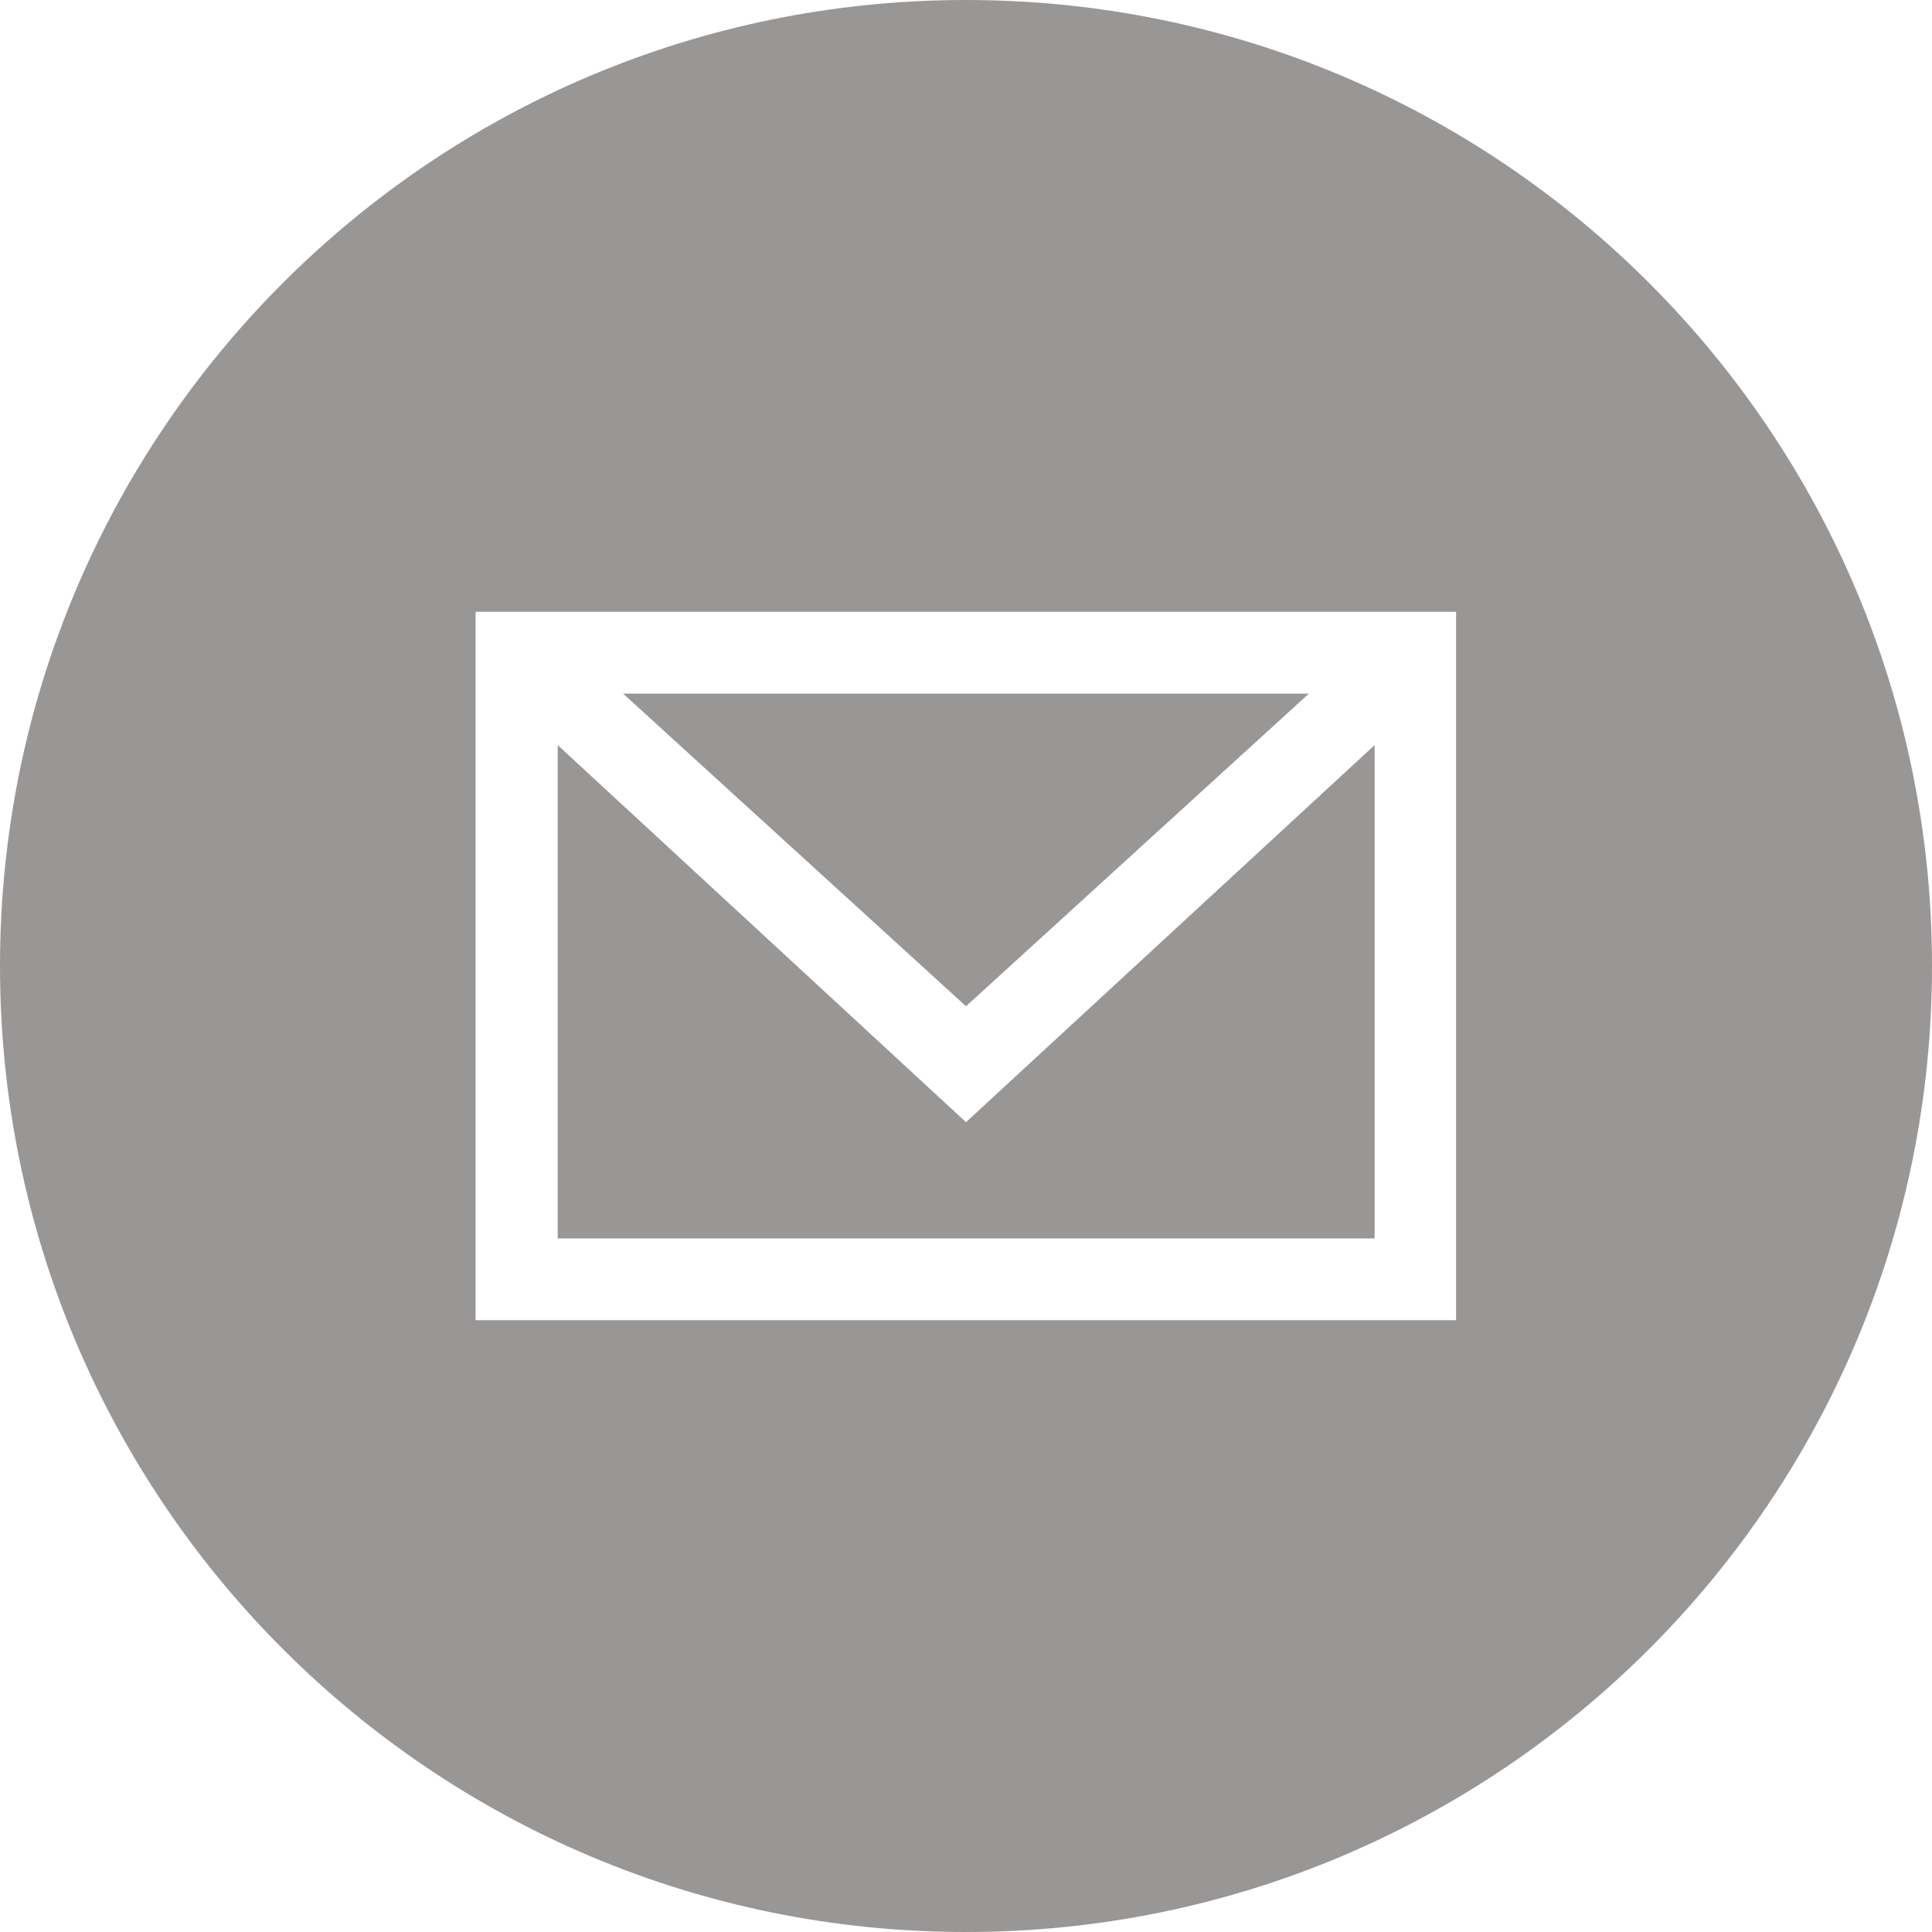
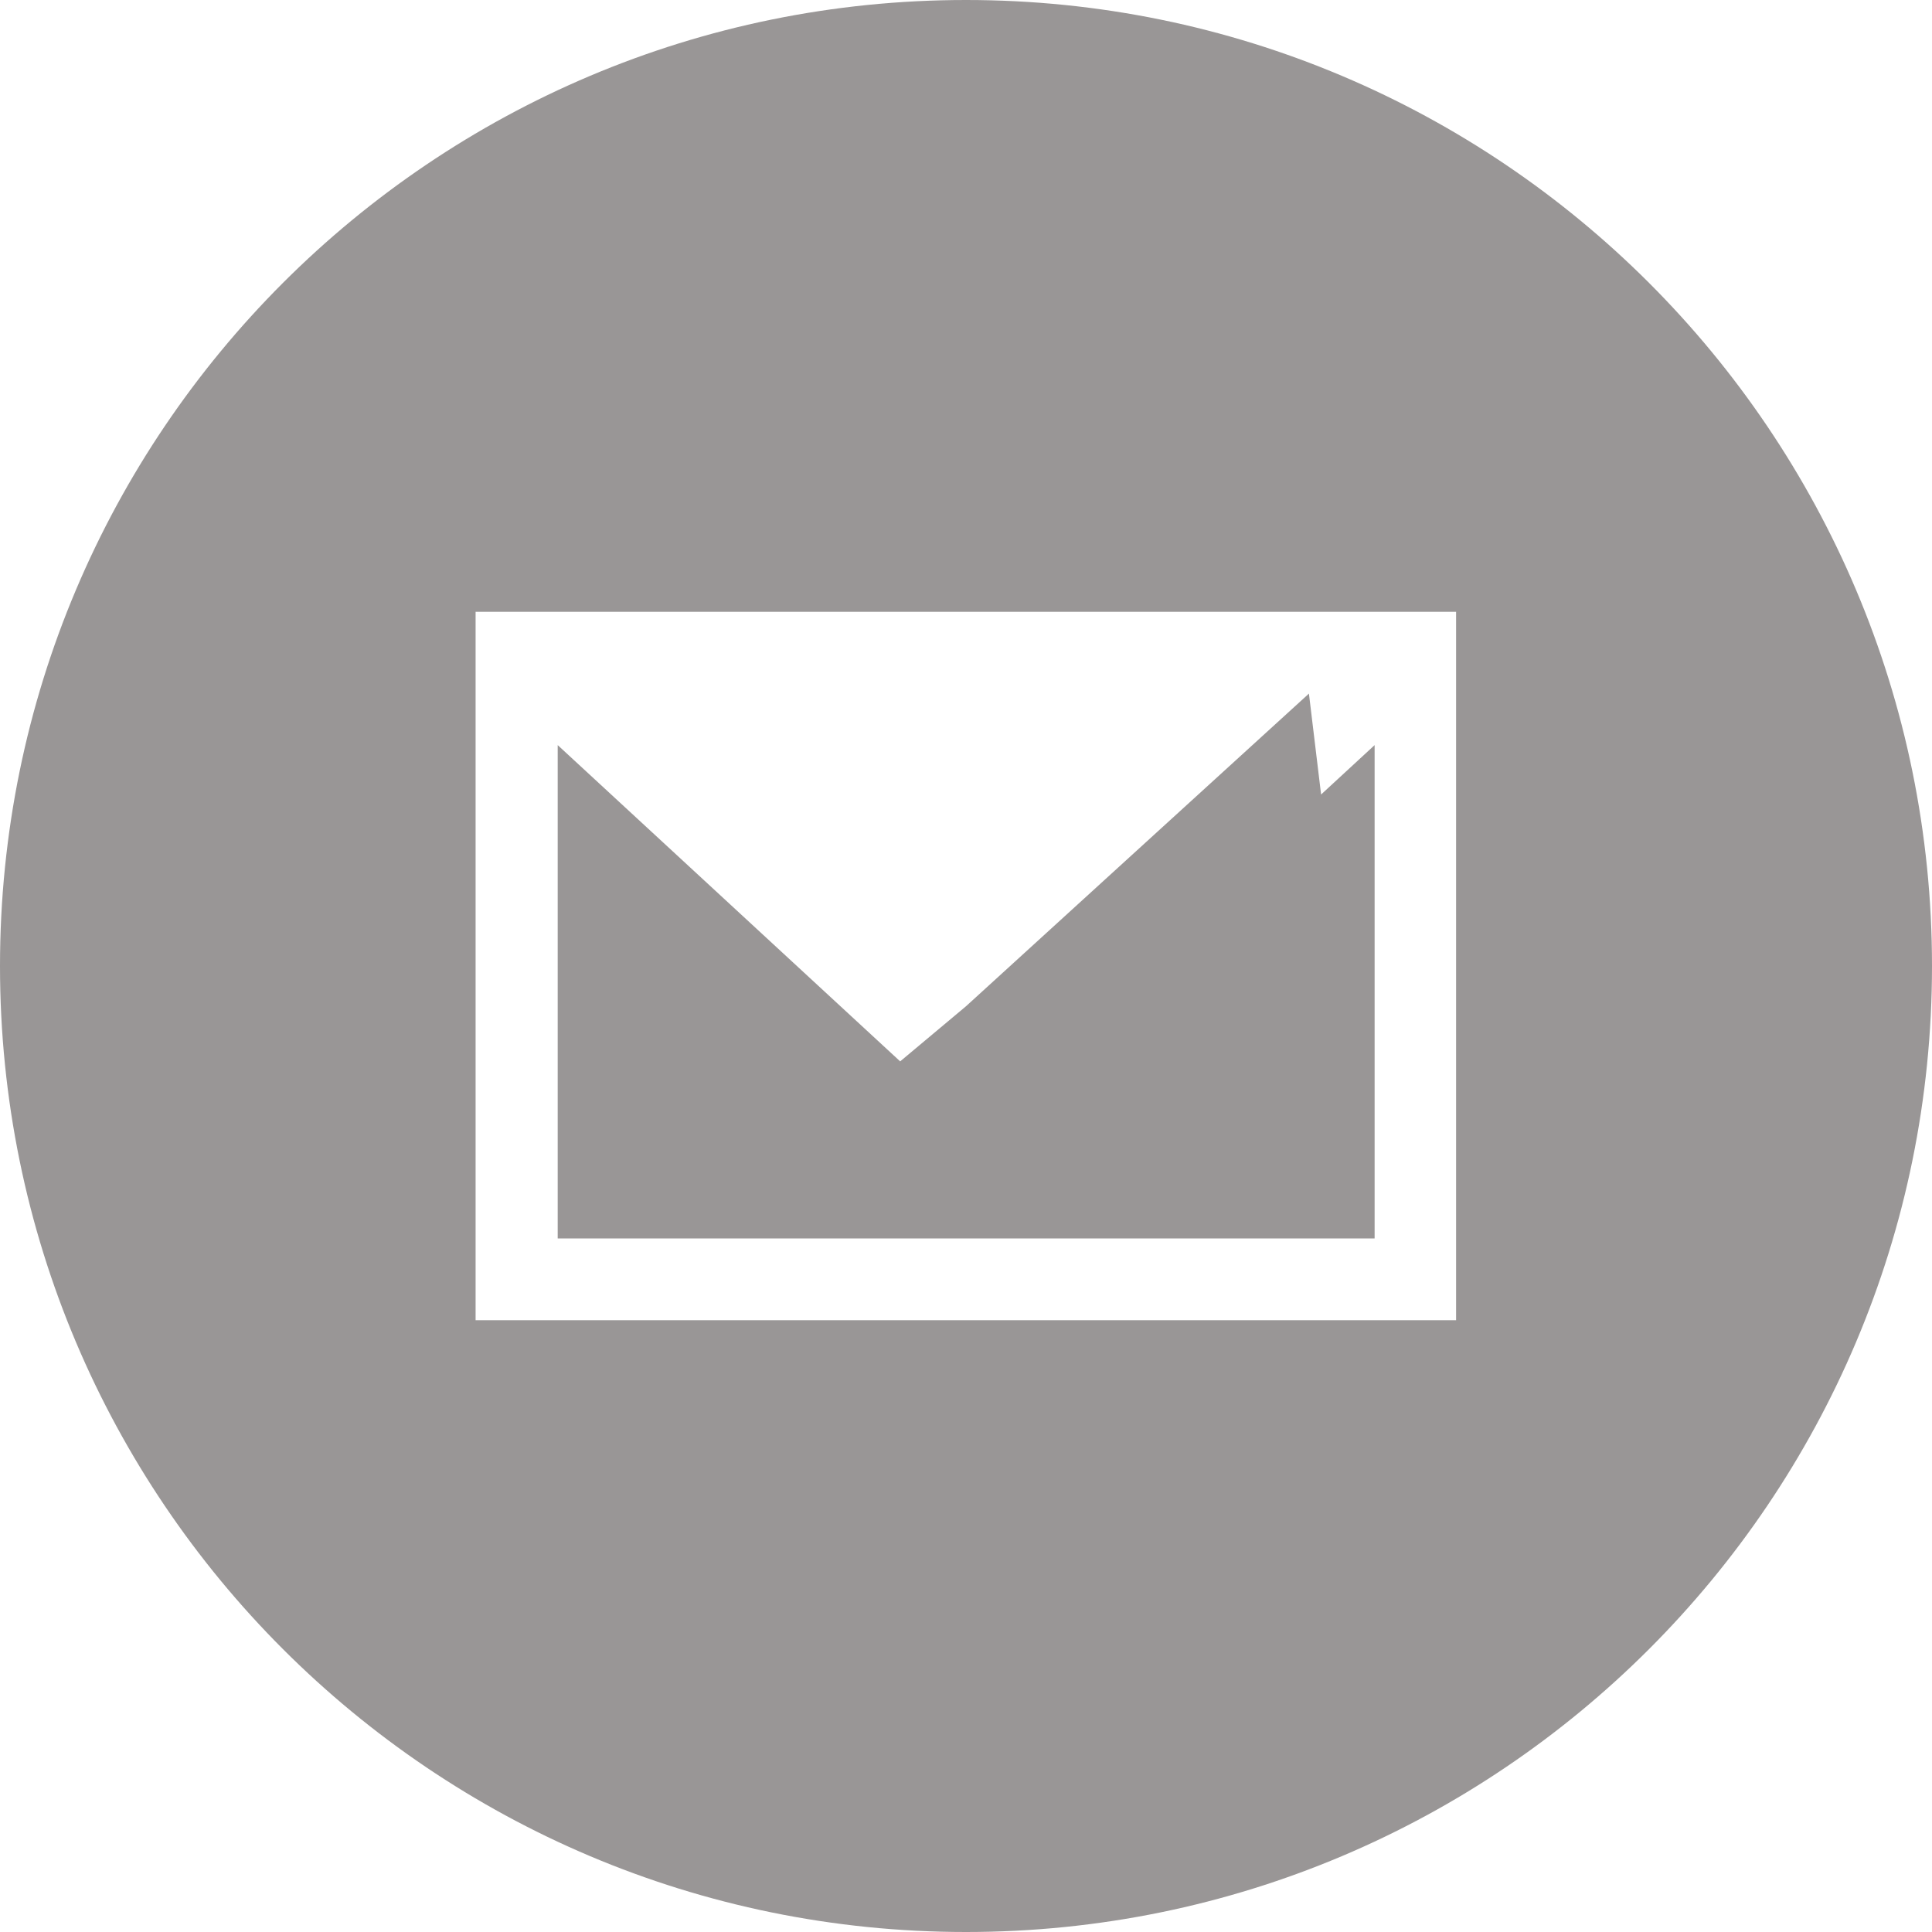
<svg xmlns="http://www.w3.org/2000/svg" fill="#999696" height="600" preserveAspectRatio="xMidYMid meet" version="1" viewBox="0.0 0.0 600.0 600.0" width="600" zoomAndPan="magnify">
  <g id="change1_1">
-     <path d="M426.9,384.6H173.2V231.4L300,348.5l126.9-117.1V384.6z M406.5,215.4h-213L300,312.5L406.5,215.4z M600,300 c0,165.7-134.3,300-300,300C134.3,600,0,465.7,0,300S134.3,0,300,0C465.7,0,600,134.3,600,300z M452.2,190H147.7v220h304.5V207.9 V190z" fill="inherit" />
+     <path d="M426.9,384.6H173.2V231.4L300,348.5l126.9-117.1V384.6z h-213L300,312.5L406.5,215.4z M600,300 c0,165.7-134.3,300-300,300C134.3,600,0,465.7,0,300S134.3,0,300,0C465.7,0,600,134.3,600,300z M452.2,190H147.7v220h304.5V207.9 V190z" fill="inherit" />
  </g>
</svg>